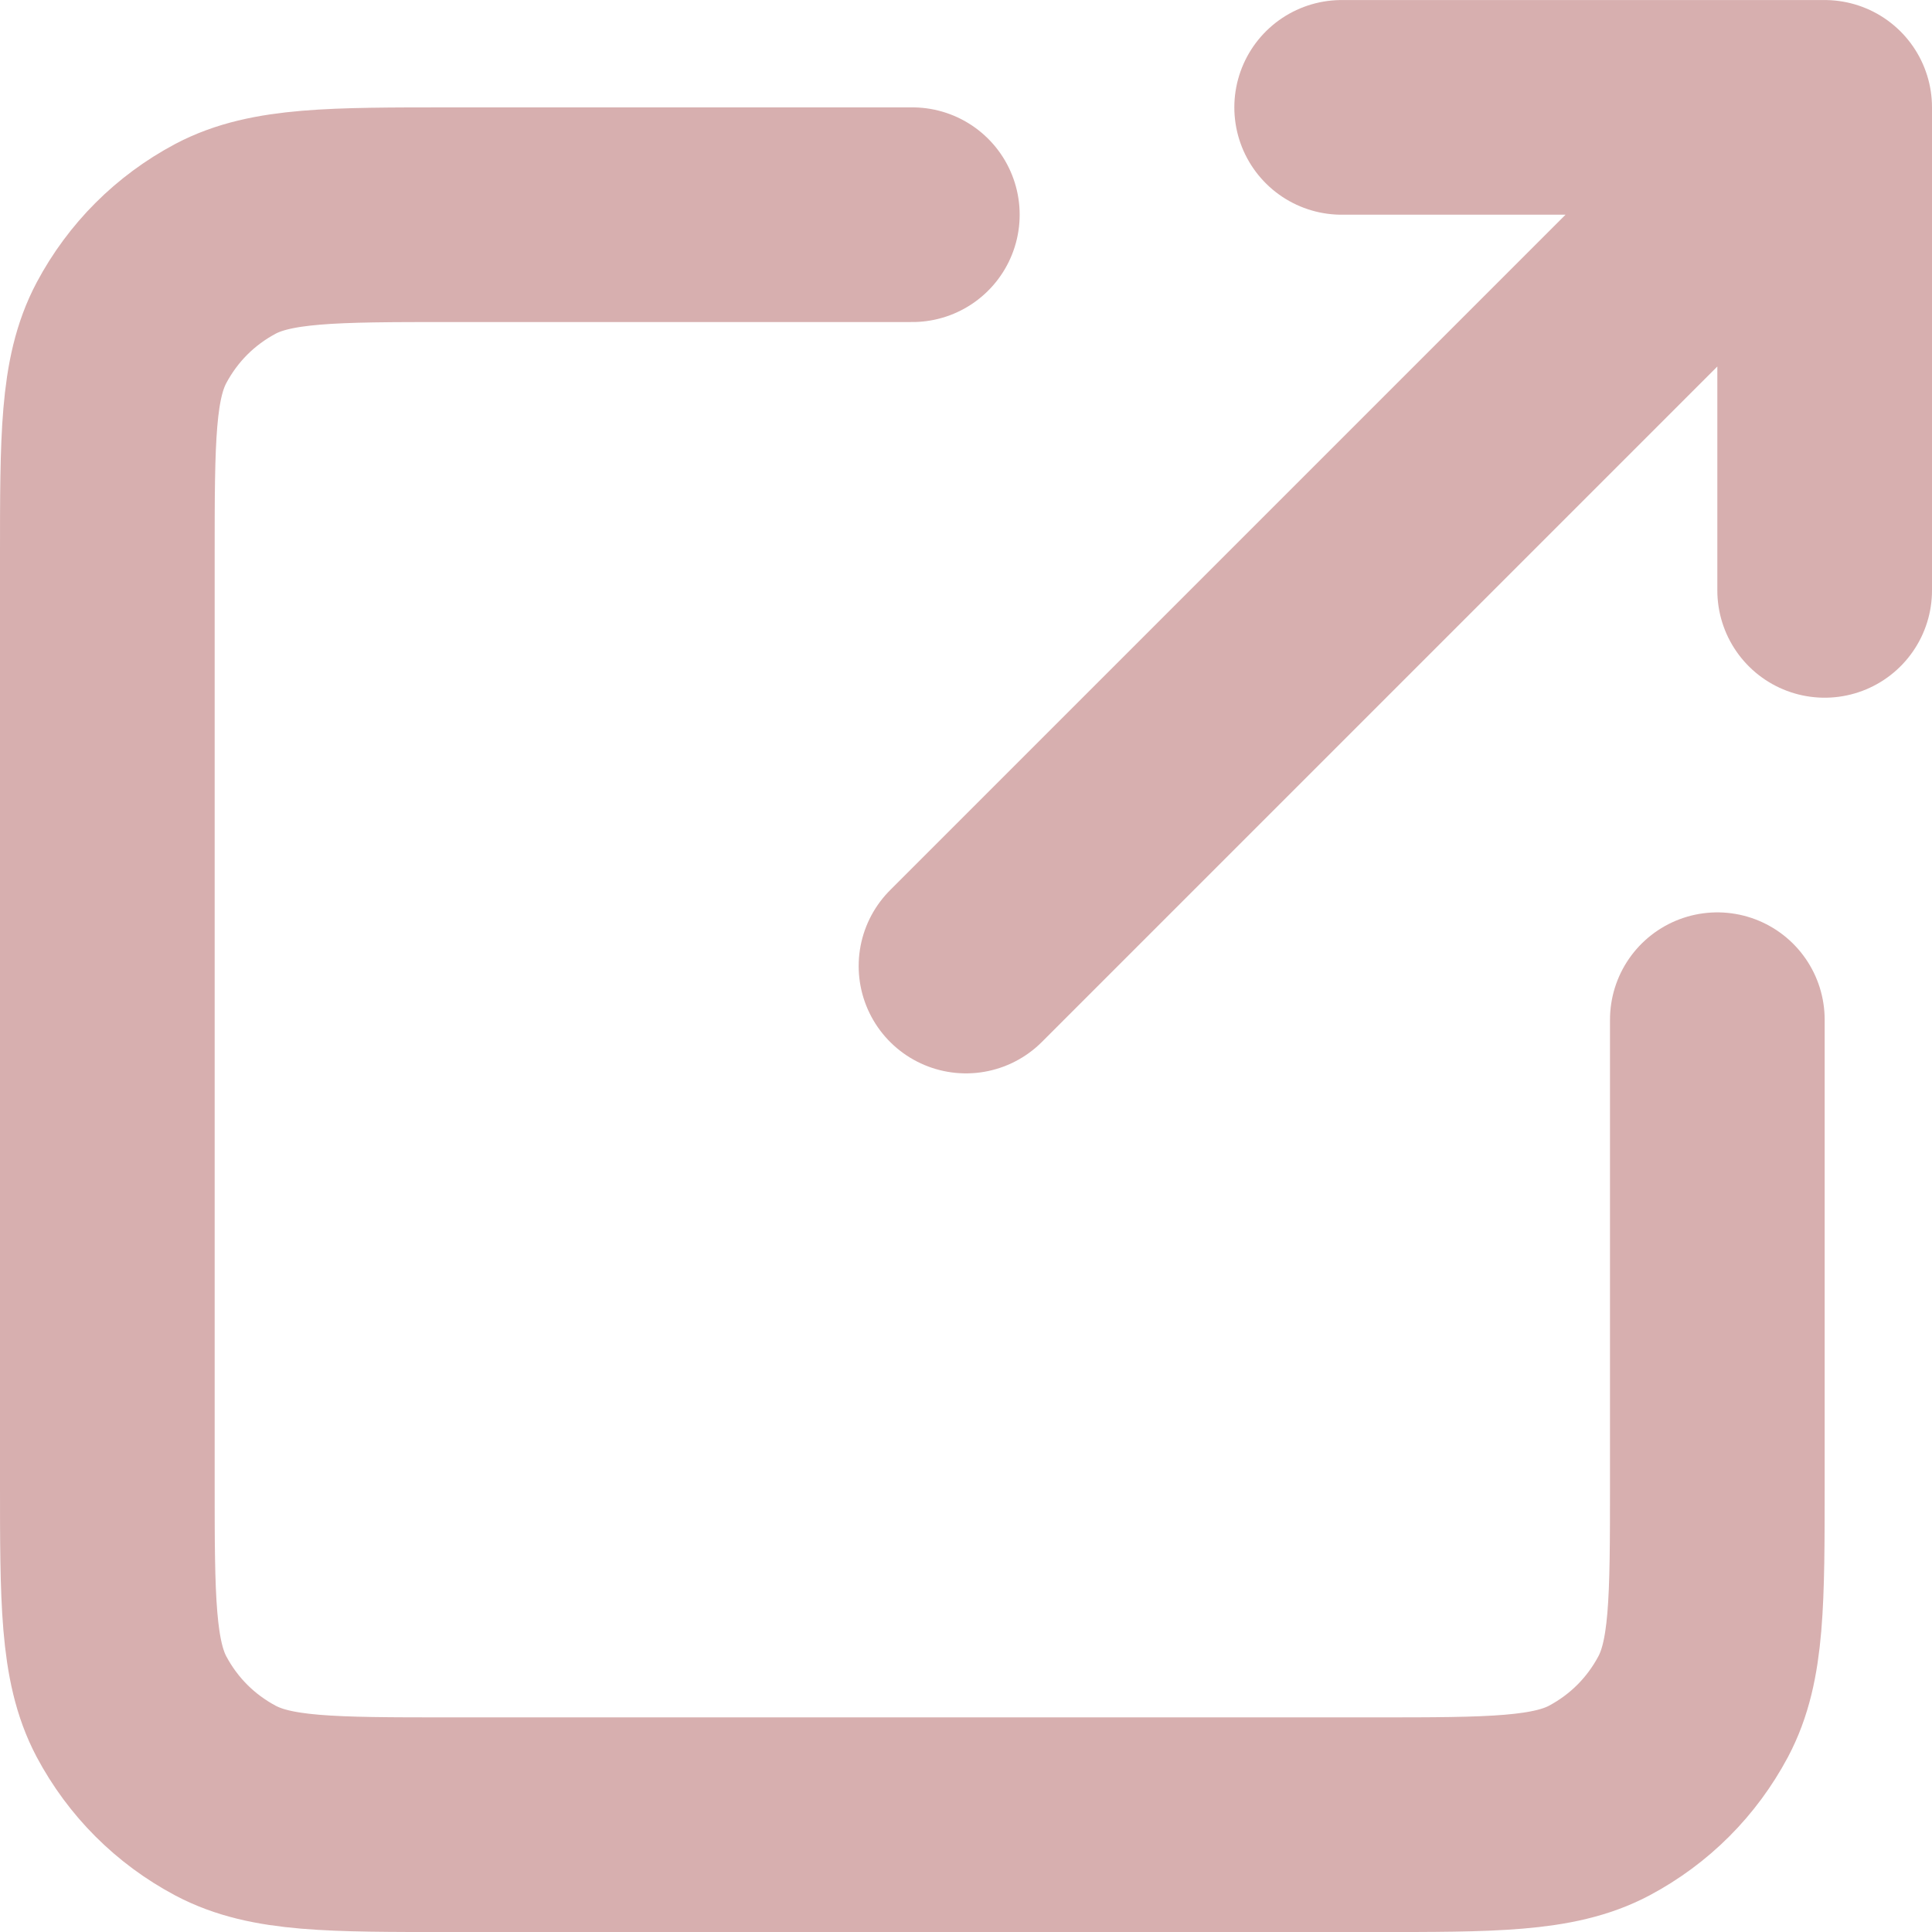
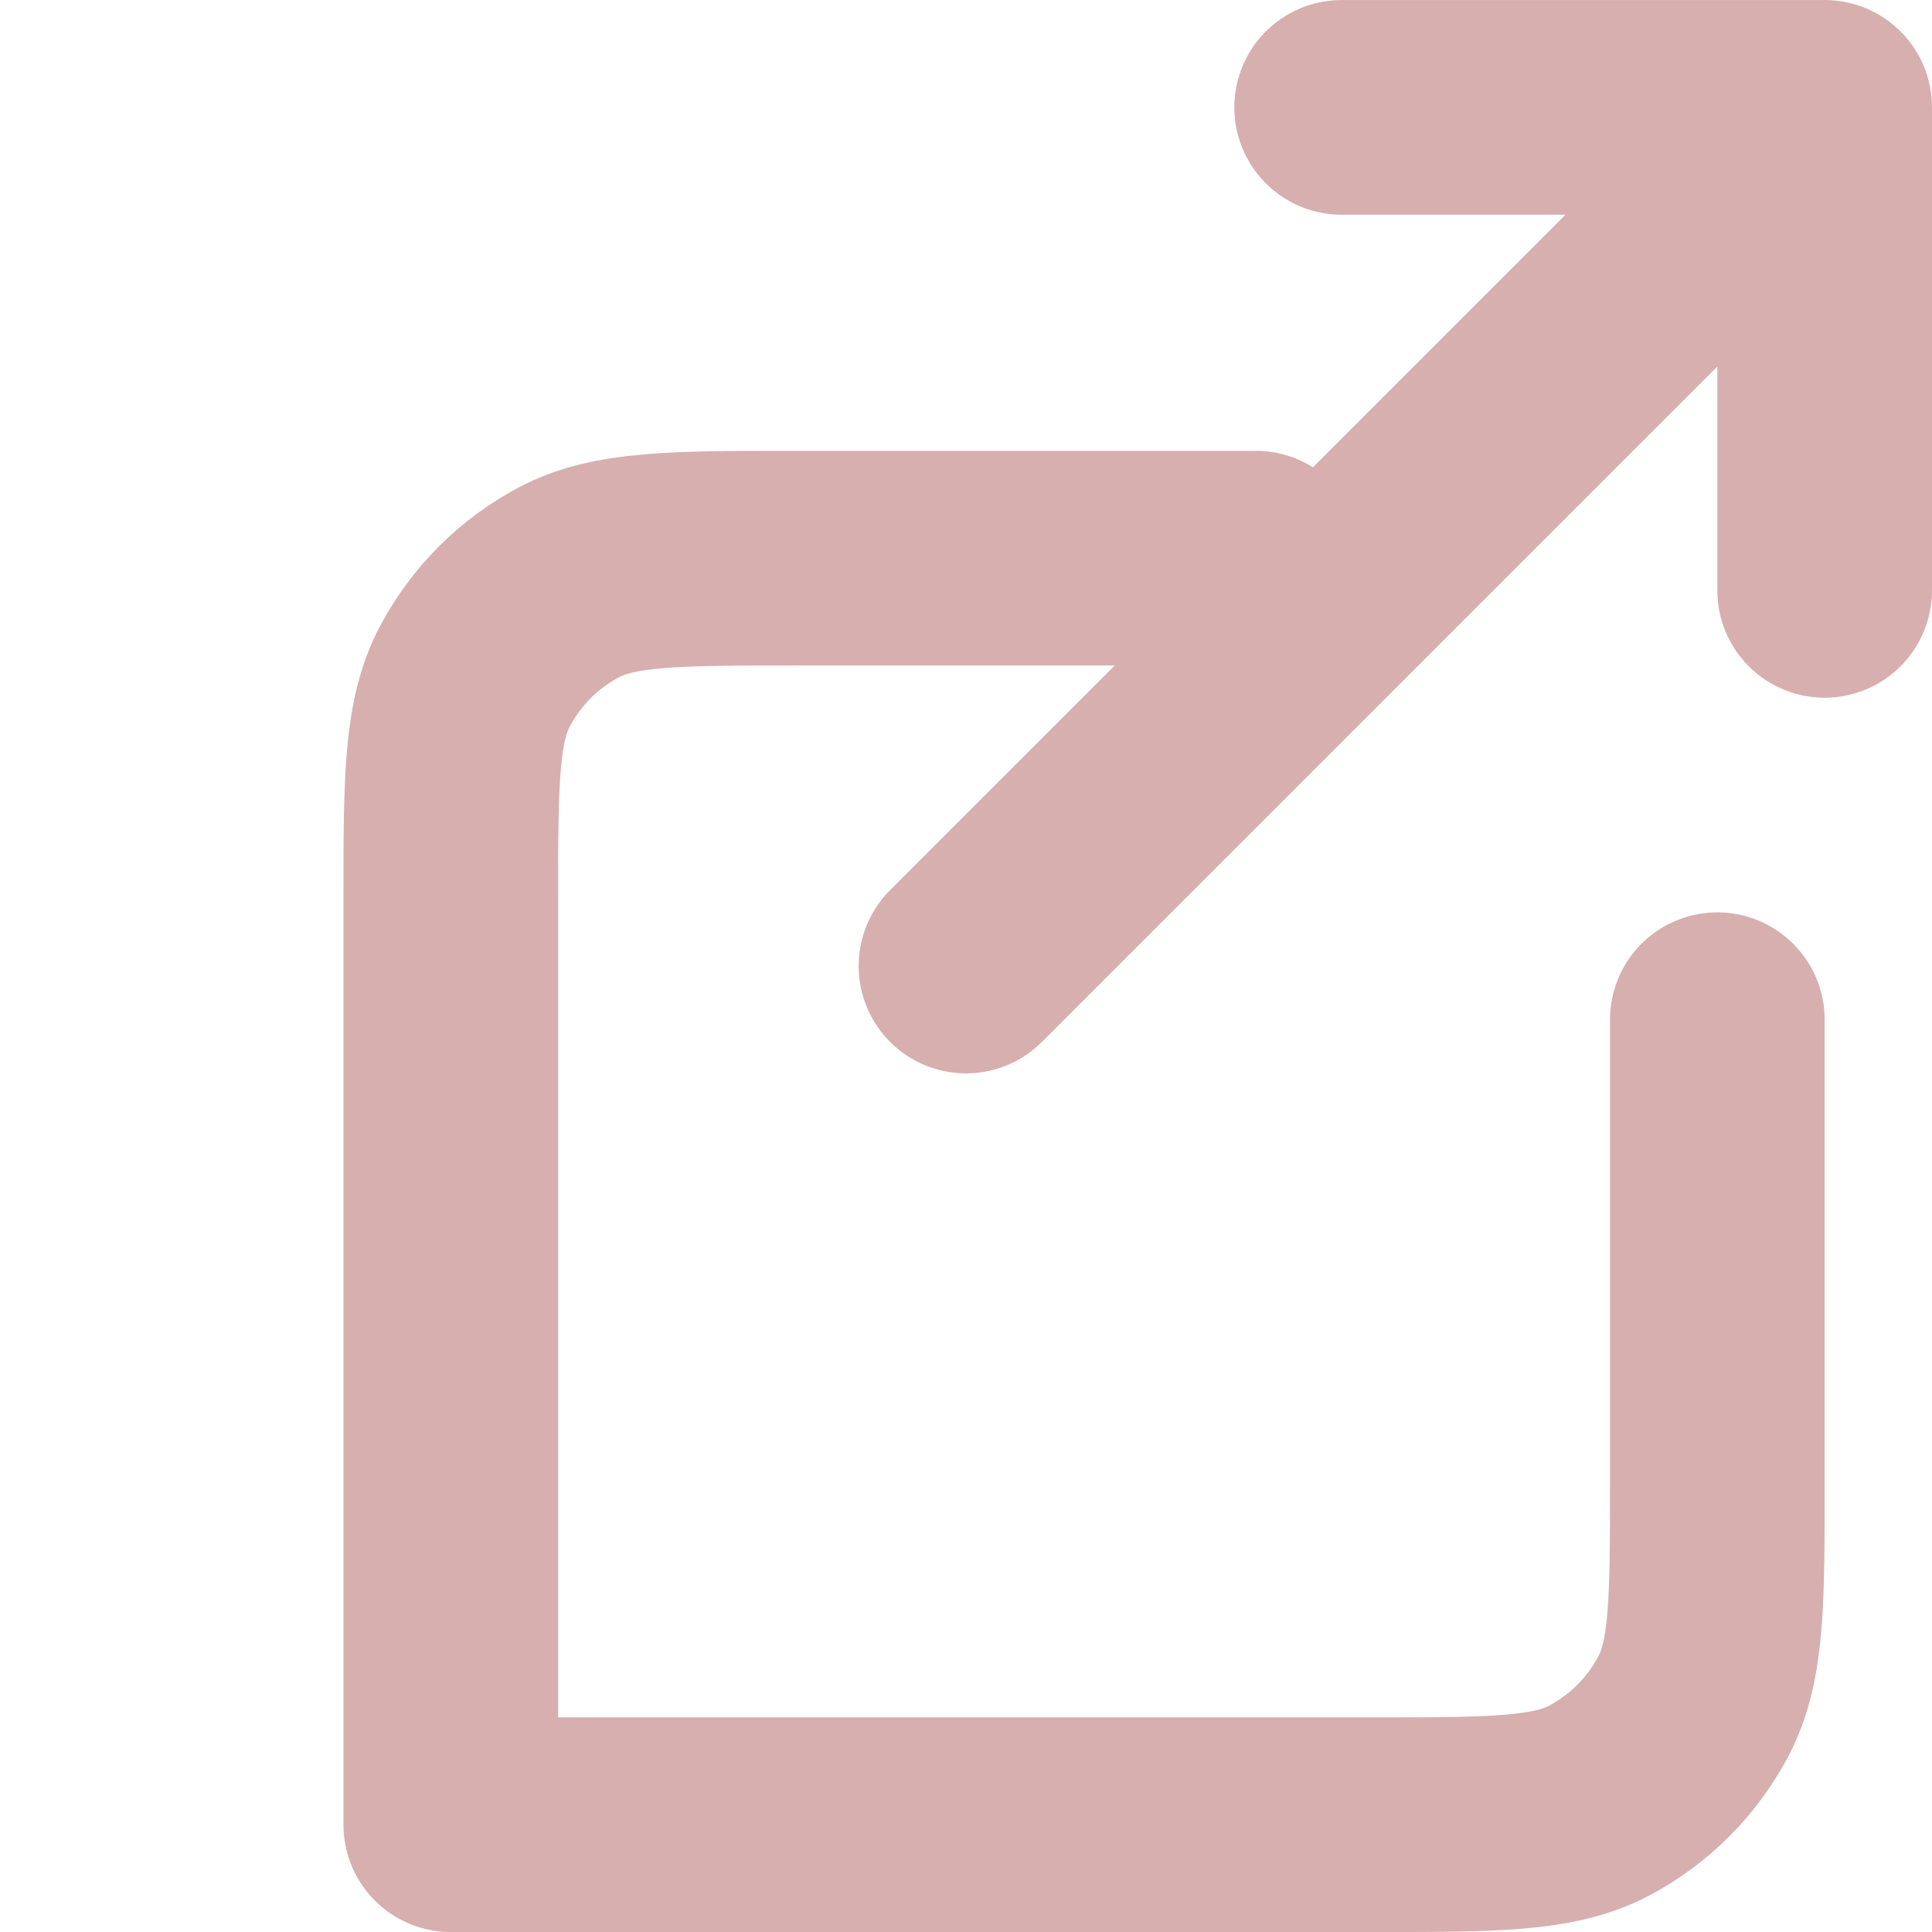
<svg xmlns="http://www.w3.org/2000/svg" xmlns:ns1="http://sodipodi.sourceforge.net/DTD/sodipodi-0.dtd" xmlns:ns2="http://www.inkscape.org/namespaces/inkscape" width="23.999" height="24" viewBox="0 0 0.72 0.72" fill="none" version="1.1" id="svg1" ns1:docname="open.svg" ns2:version="1.4 (e7c3feb100, 2024-10-09)">
  <defs id="defs1" />
  <ns1:namedview id="namedview1" pagecolor="#505050" bordercolor="#eeeeee" borderopacity="1" ns2:showpageshadow="0" ns2:pageopacity="0" ns2:pagecheckerboard="0" ns2:deskcolor="#d1d1d1" ns2:zoom="10.698563" ns2:cx="2.1965567" ns2:cy="9.3470499" ns2:window-width="1890" ns2:window-height="1118" ns2:window-x="0" ns2:window-y="0" ns2:window-maximized="0" ns2:current-layer="svg1" />
-   <path d="m 0.68,0.04 -0.32,0.32 m 0.32,-0.32 v 0.18 m 0,-0.18 h -0.18 m 0.14,0.34 v 0.172 c 0,0.045 0,0.067 -0.009,0.084 -0.008,0.015 -0.02,0.027 -0.035,0.035 -0.017,0.009 -0.04,0.009 -0.084,0.009 h -0.344 c -0.045,0 -0.067,0 -0.084,-0.009 -0.015,-0.008 -0.027,-0.02 -0.035,-0.035 -0.009,-0.017 -0.009,-0.04 -0.009,-0.084 v -0.344 c 0,-0.045 0,-0.067 0.009,-0.084 0.008,-0.015 0.02,-0.027 0.035,-0.035 0.017,-0.009 0.04,-0.009 0.084,-0.009 h 0.172" stroke="#000000" stroke-width="0.08" stroke-linecap="round" stroke-linejoin="round" id="path1" style="stroke:#d7afaf;stroke-opacity:1" />
+   <path d="m 0.68,0.04 -0.32,0.32 m 0.32,-0.32 v 0.18 m 0,-0.18 h -0.18 m 0.14,0.34 v 0.172 c 0,0.045 0,0.067 -0.009,0.084 -0.008,0.015 -0.02,0.027 -0.035,0.035 -0.017,0.009 -0.04,0.009 -0.084,0.009 h -0.344 v -0.344 c 0,-0.045 0,-0.067 0.009,-0.084 0.008,-0.015 0.02,-0.027 0.035,-0.035 0.017,-0.009 0.04,-0.009 0.084,-0.009 h 0.172" stroke="#000000" stroke-width="0.08" stroke-linecap="round" stroke-linejoin="round" id="path1" style="stroke:#d7afaf;stroke-opacity:1" />
</svg>